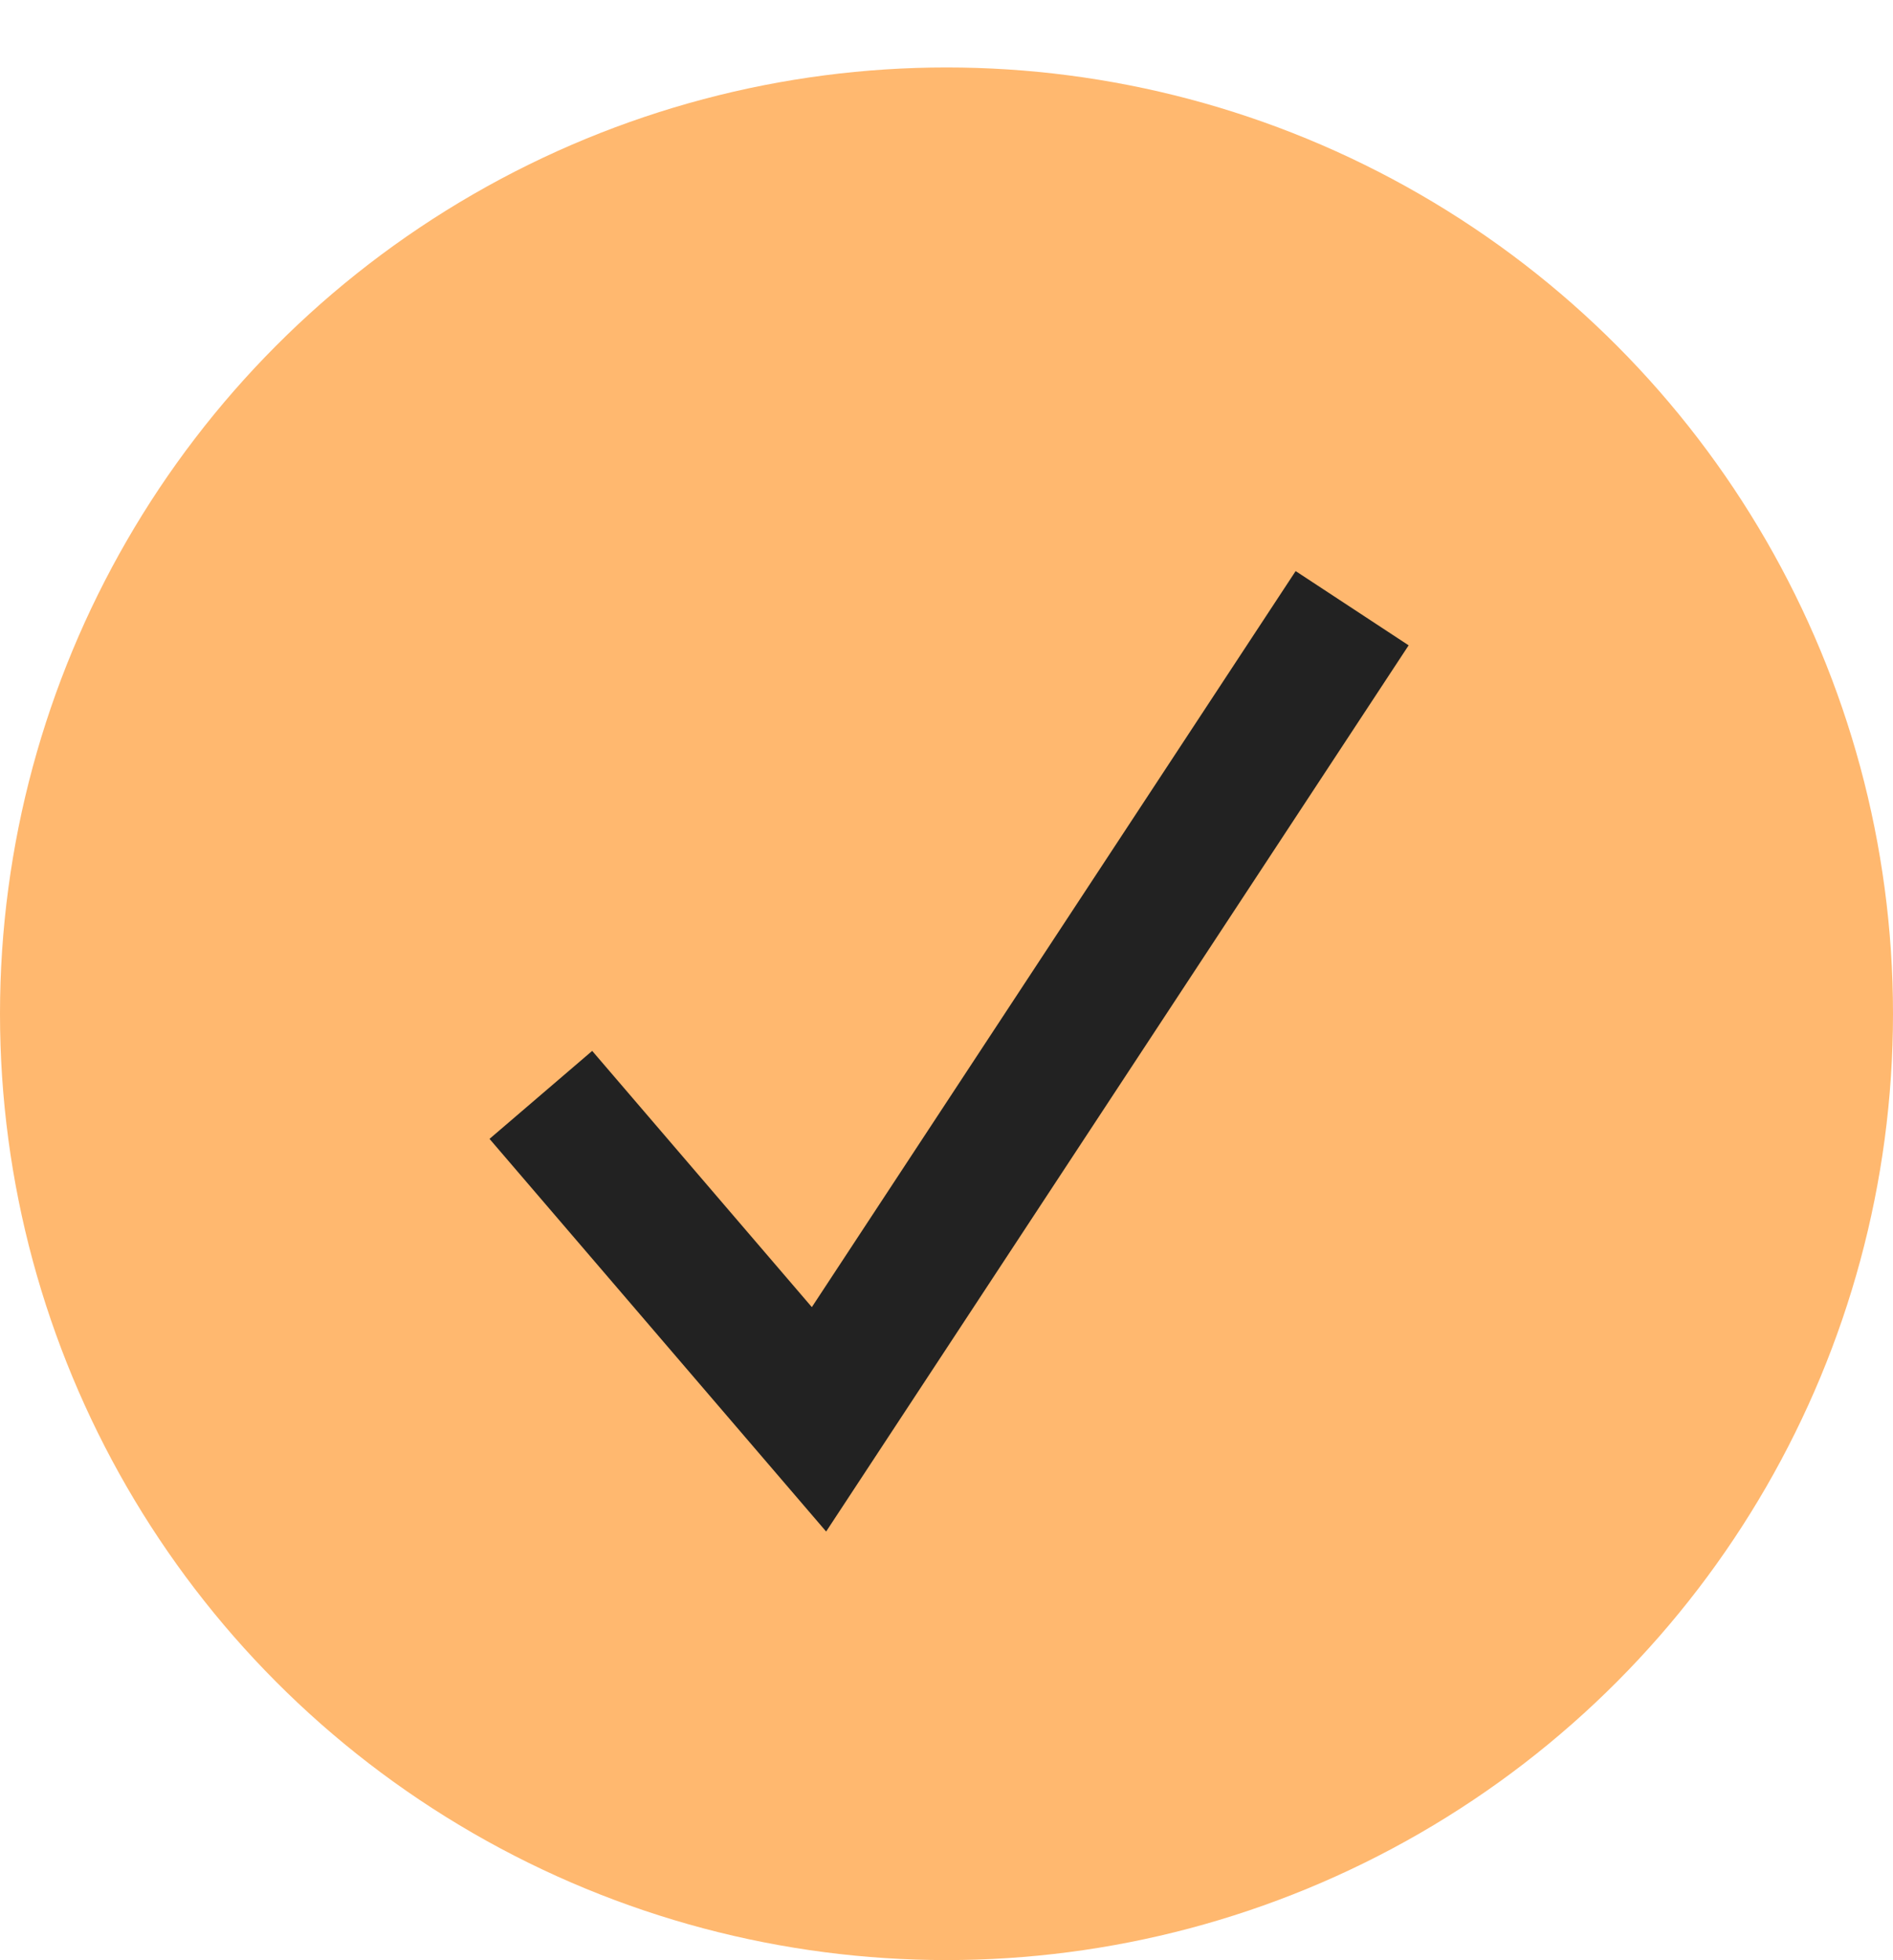
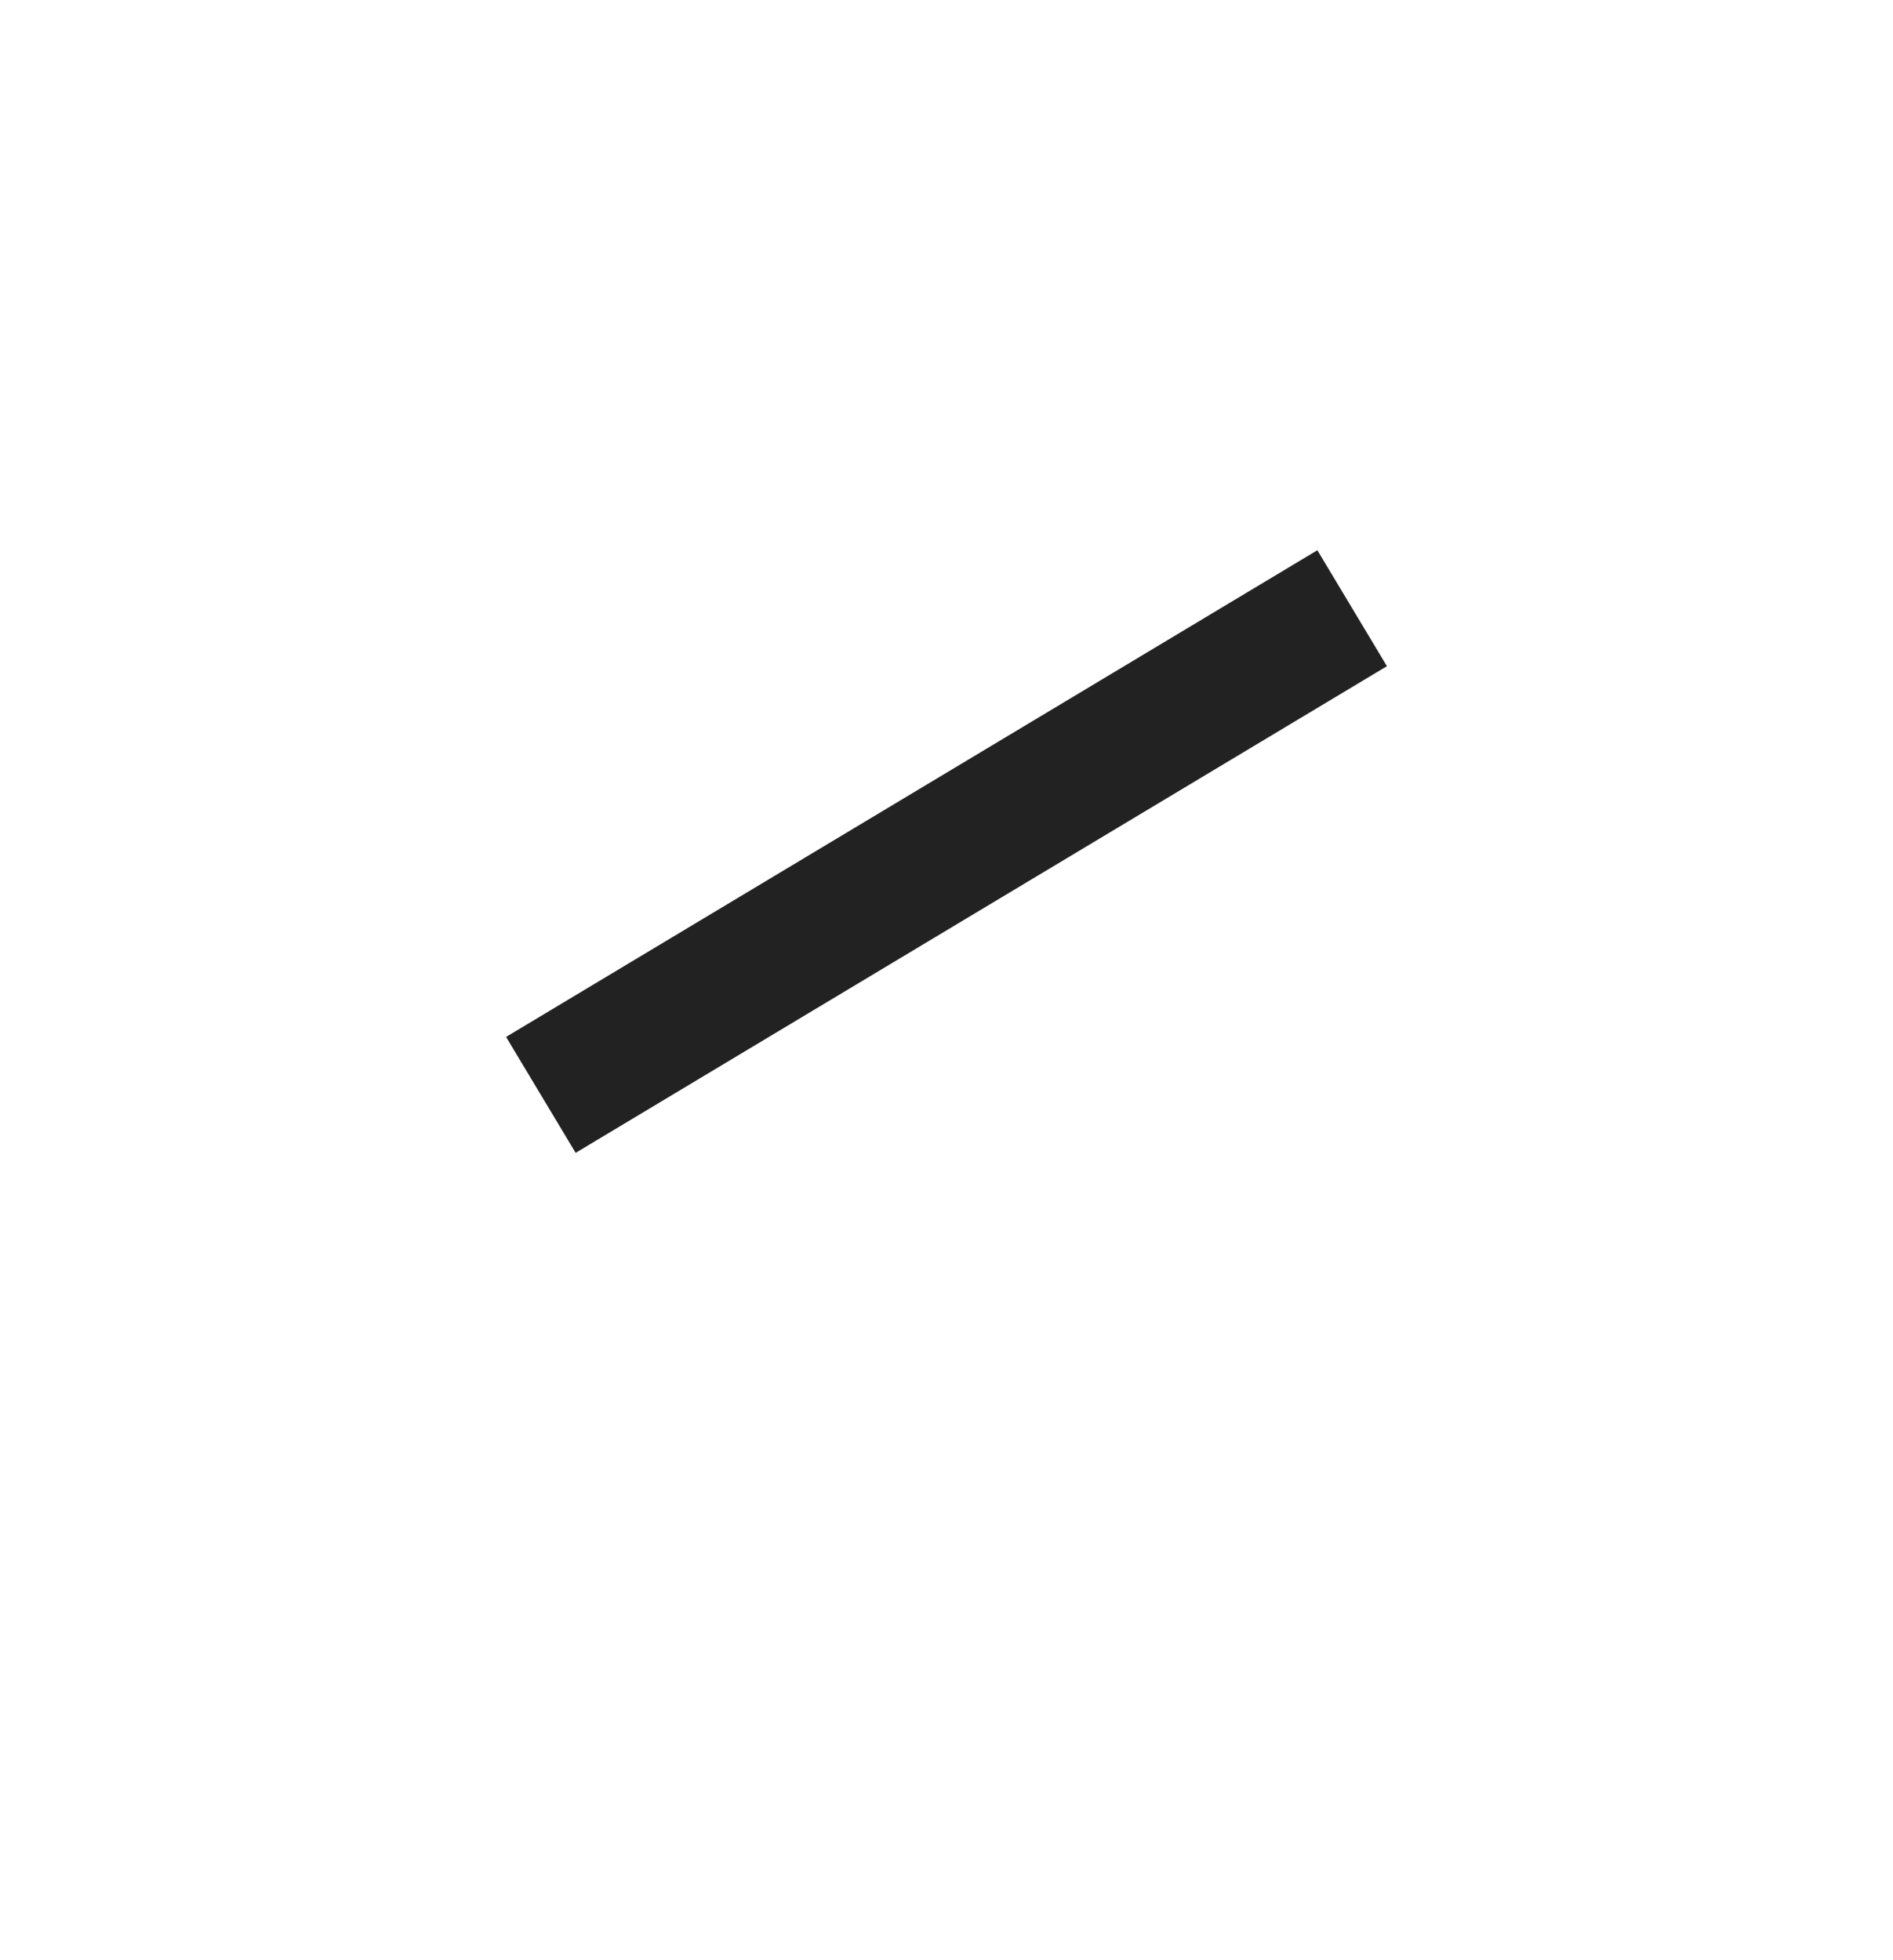
<svg xmlns="http://www.w3.org/2000/svg" width="28" height="29" viewBox="0 0 28 29" fill="none">
-   <circle cx="14" cy="14.998" r="14" fill="#FFB86F" />
-   <path d="M8 16.198L12.114 20.998L20 8.998" stroke="#222222" stroke-width="2" />
+   <path d="M8 16.198L20 8.998" stroke="#222222" stroke-width="2" />
</svg>